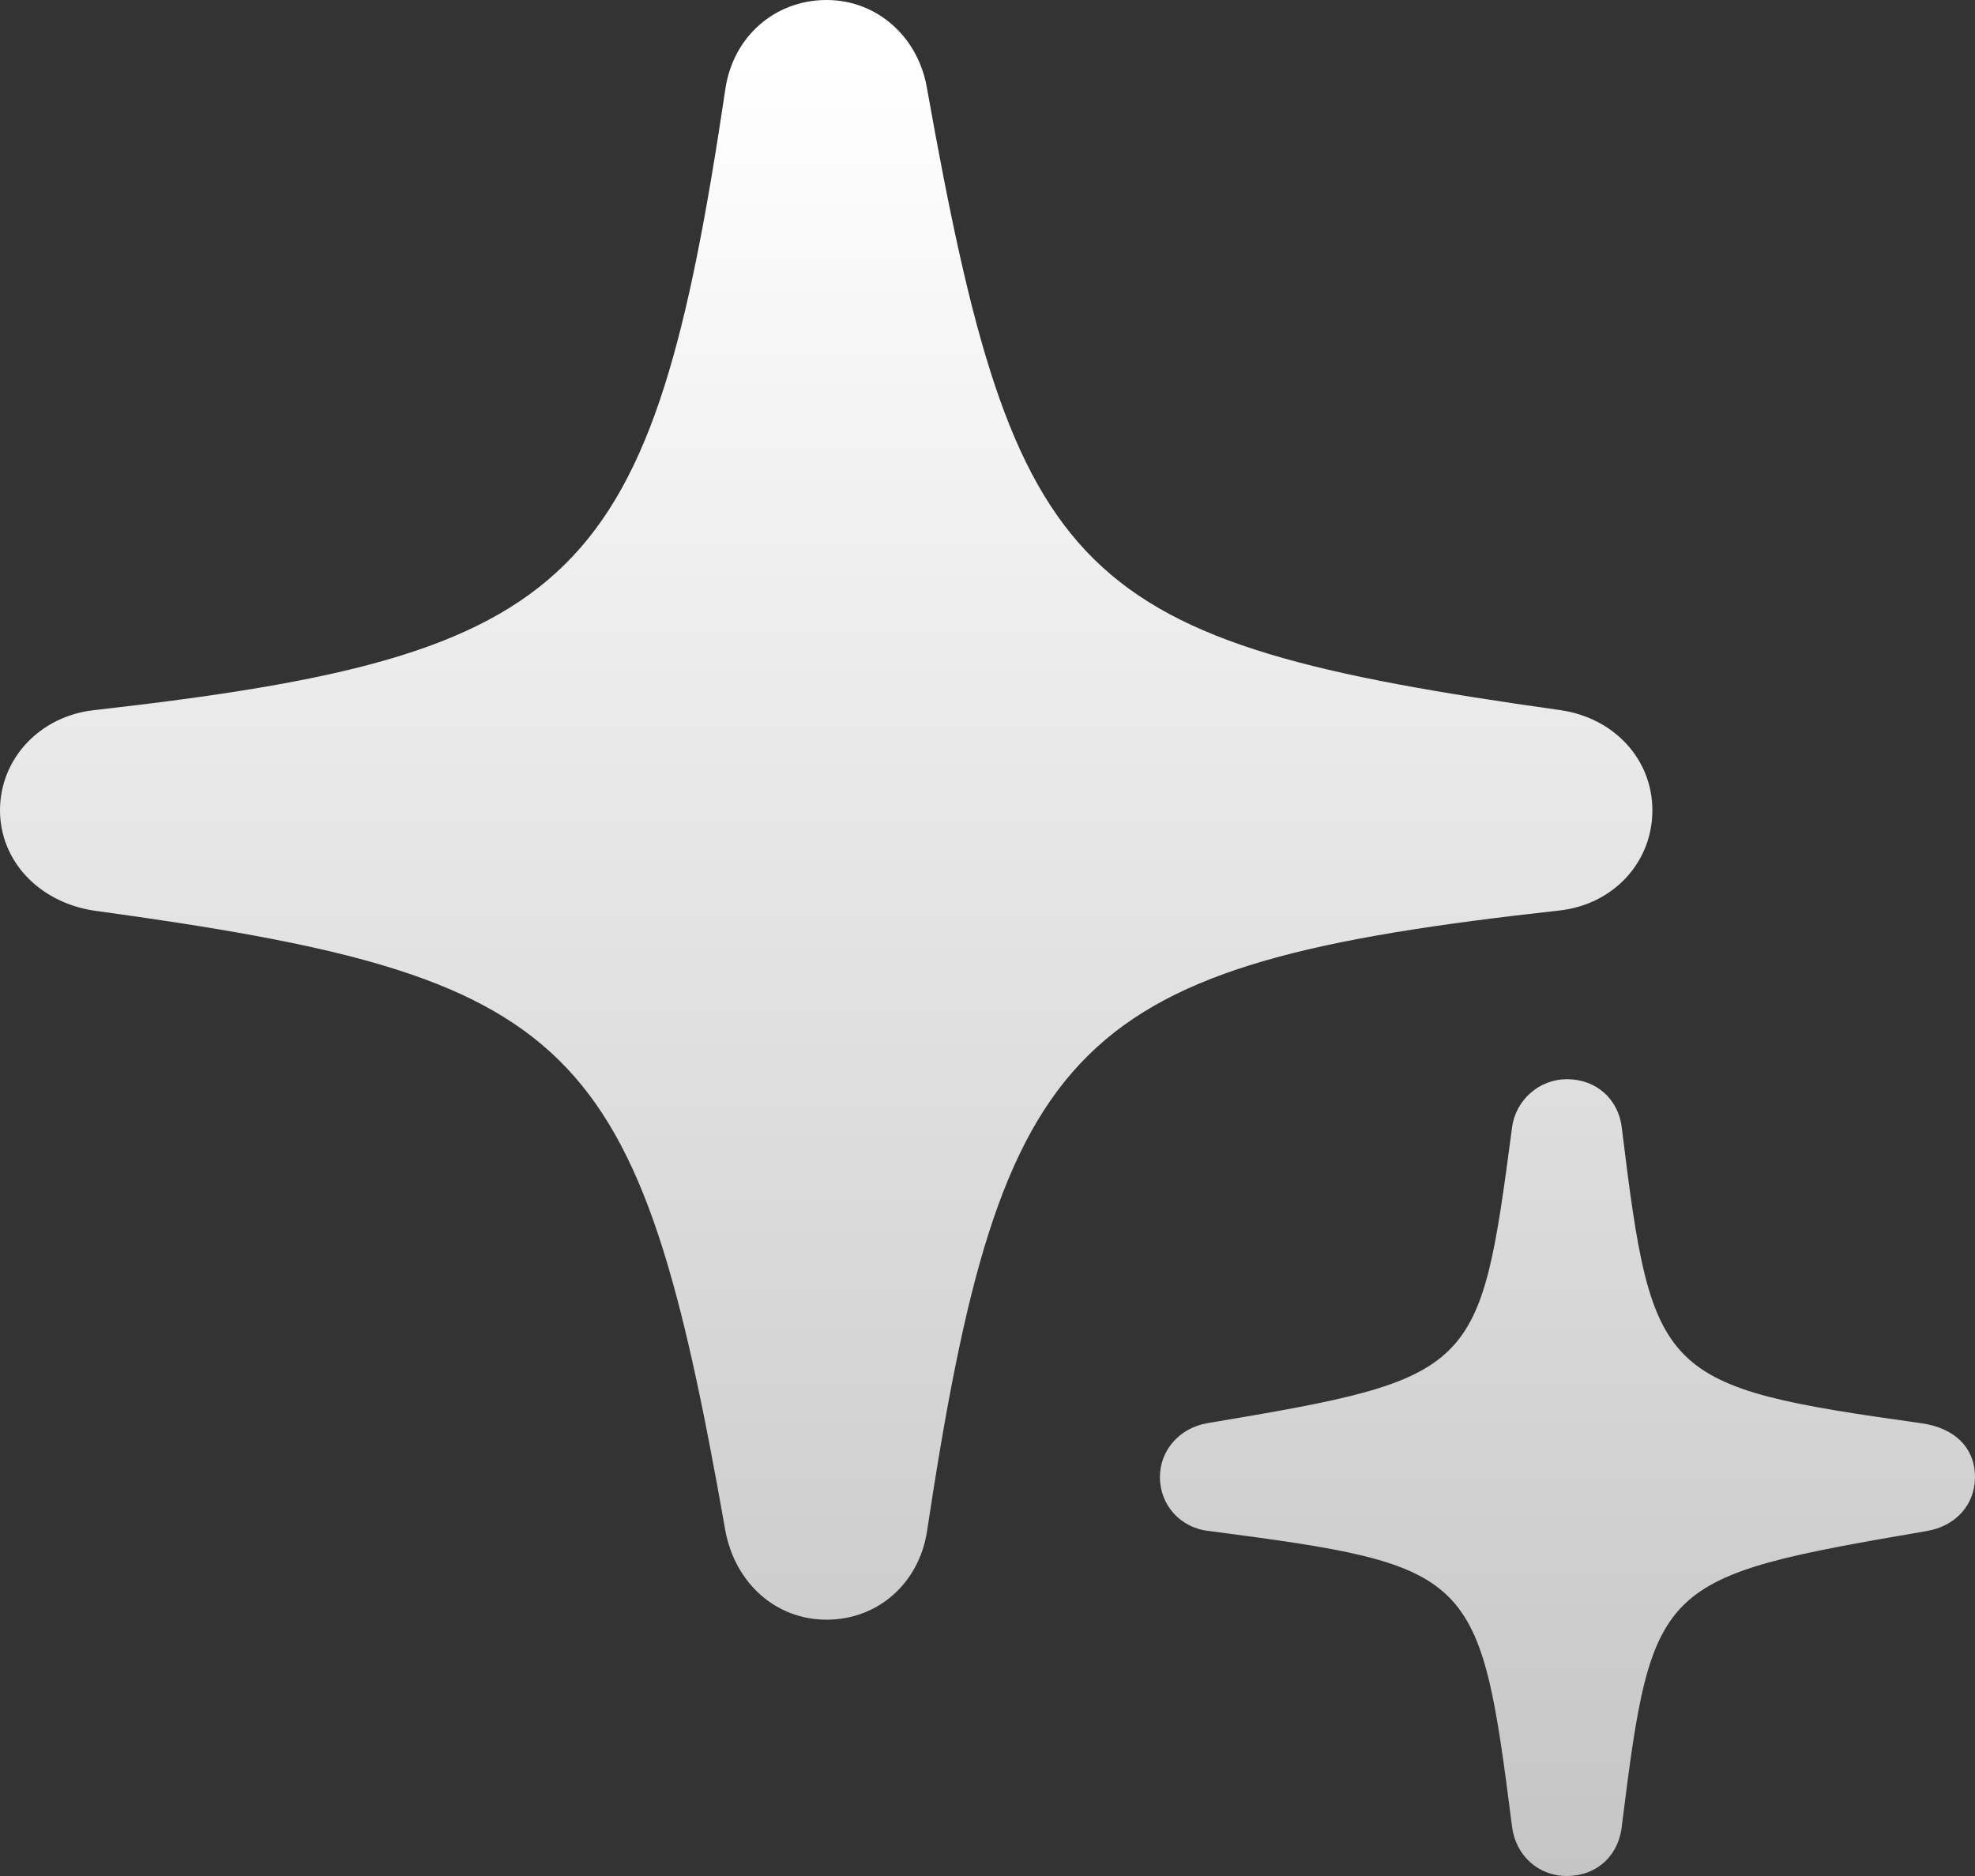
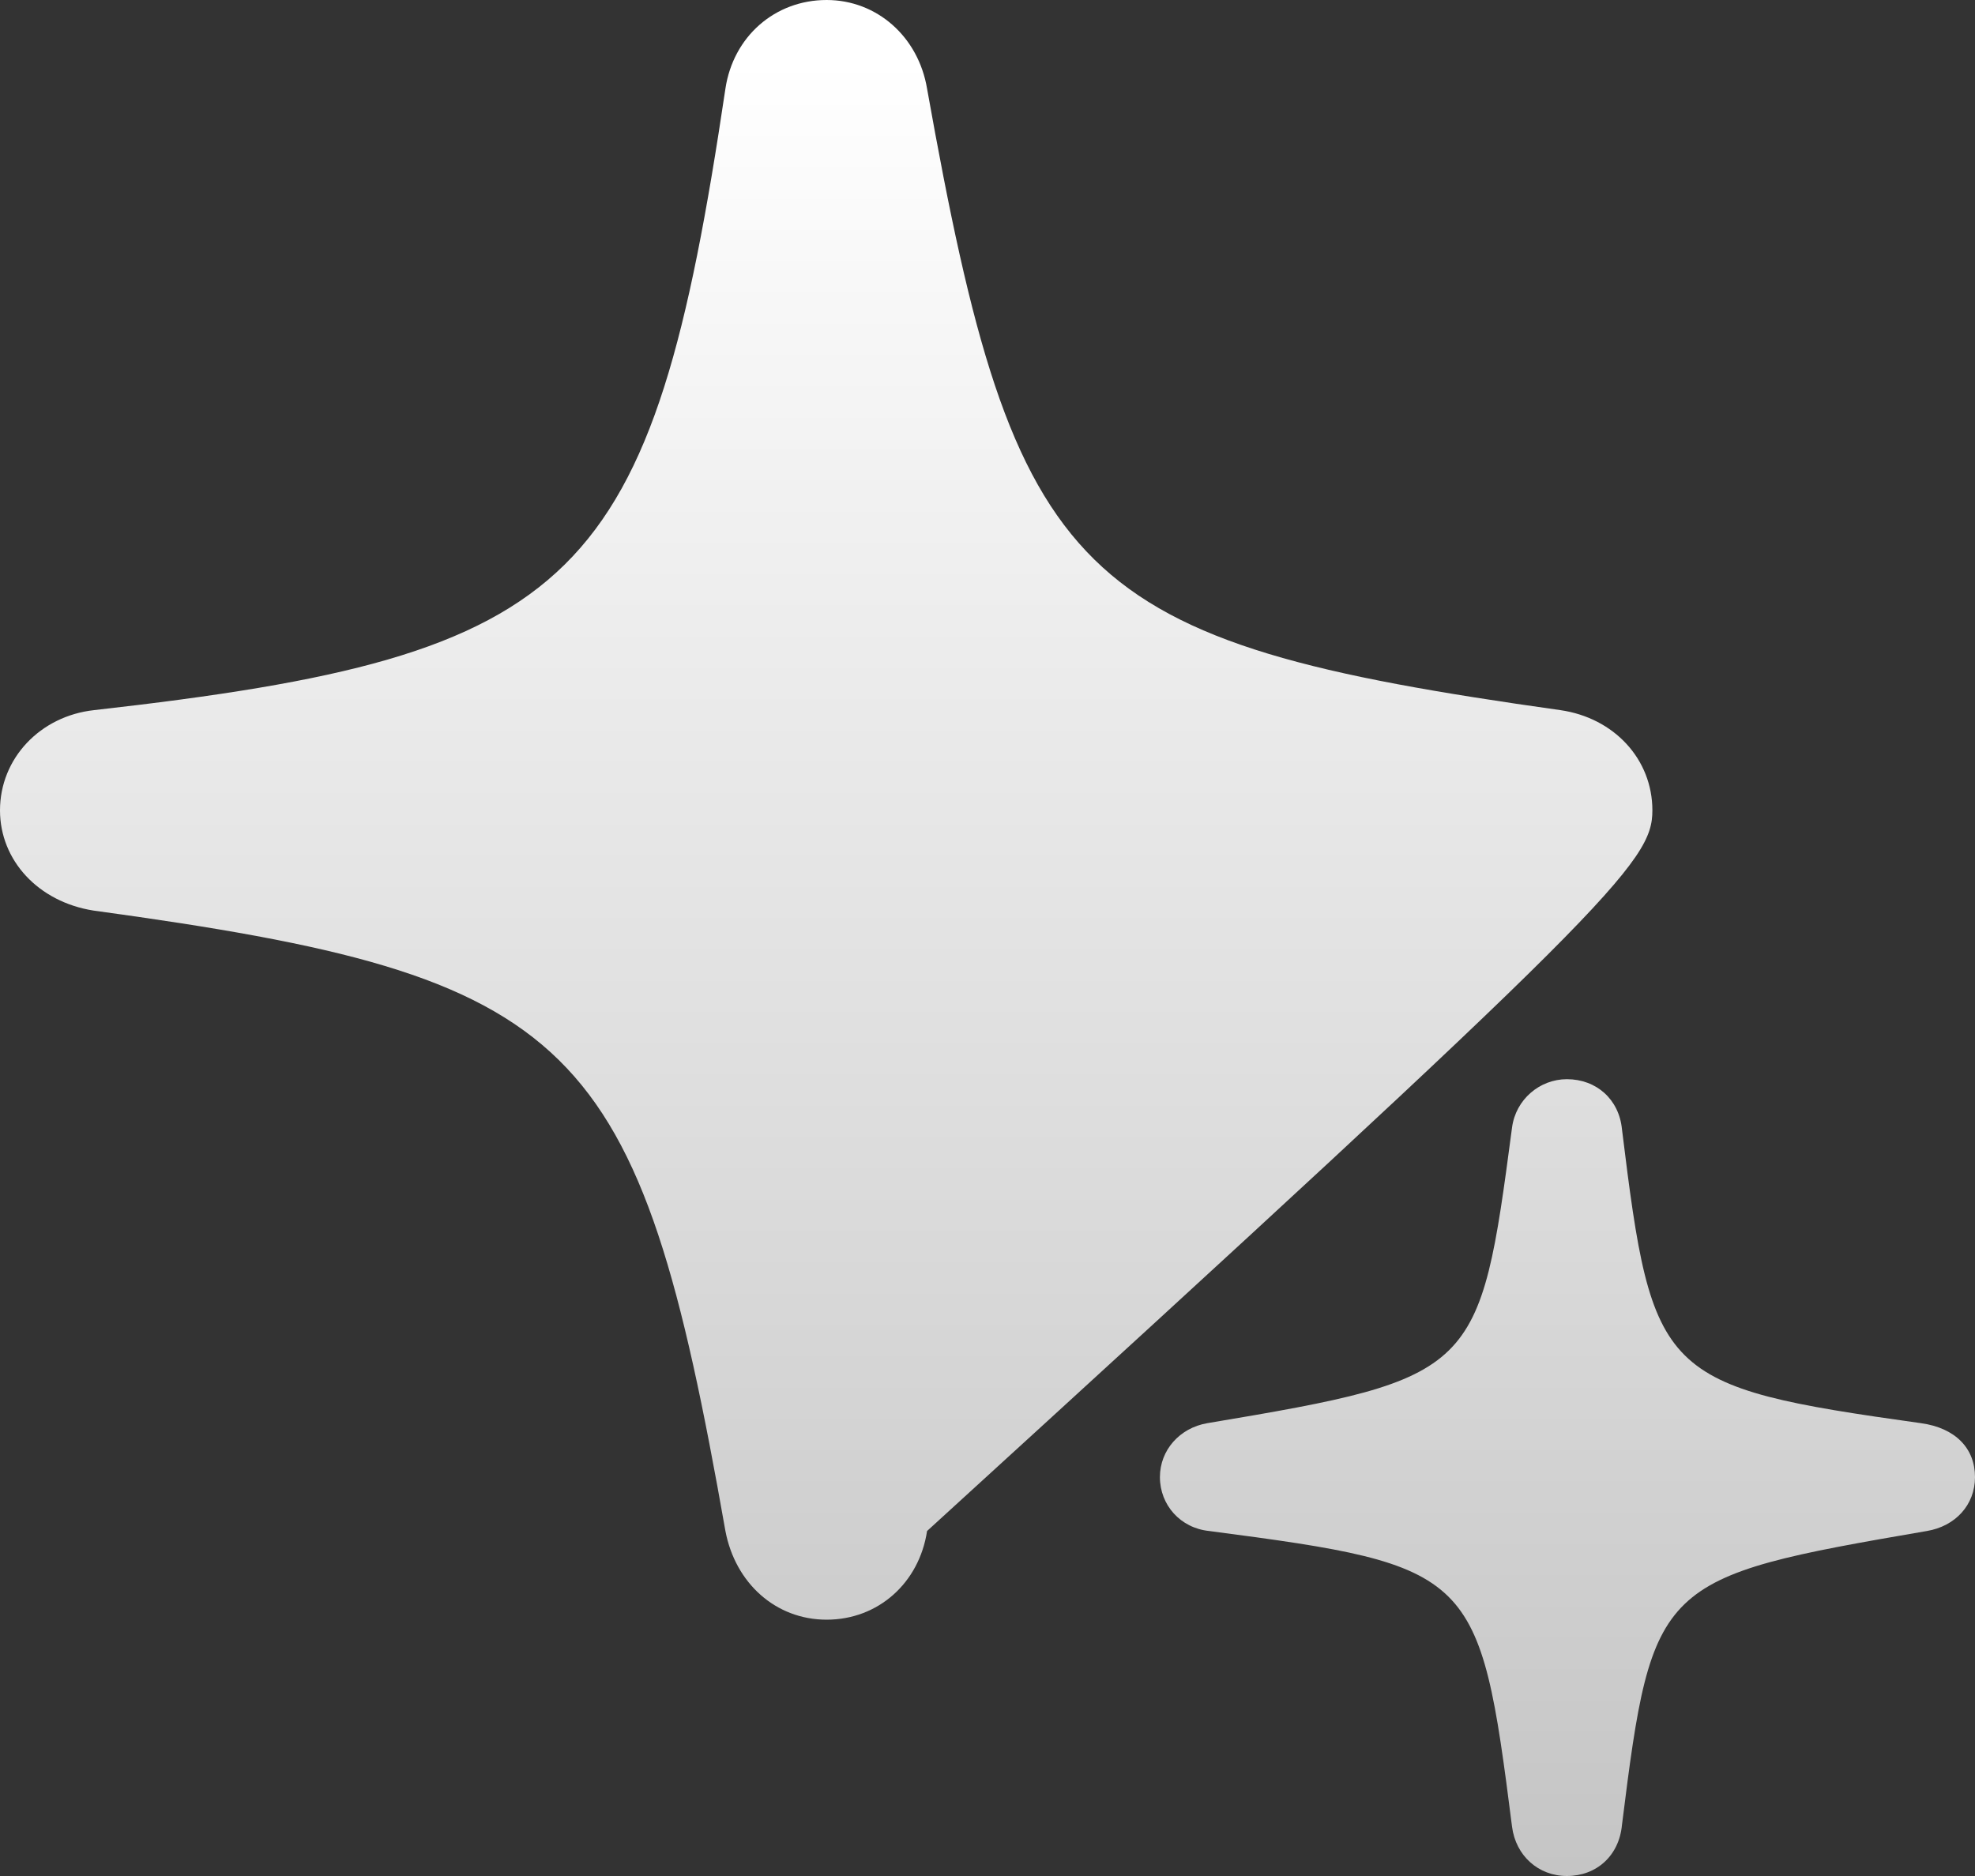
<svg xmlns="http://www.w3.org/2000/svg" width="20" height="19" viewBox="0 0 20 19" fill="none">
  <rect x="0" y="0" width="20" height="19" fill="#333333" stroke="none" />
-   <path d="M15.867 10.93C15.592 10.93 15.35 11.135 15.312 11.418C14.983 13.906 14.963 13.955 12.225 14.414C11.946 14.462 11.746 14.687 11.746 14.96C11.746 15.243 11.954 15.477 12.246 15.506C14.933 15.858 14.983 15.916 15.312 18.502C15.35 18.795 15.579 19 15.867 19C16.167 19 16.396 18.795 16.425 18.483C16.733 16.014 16.783 15.975 19.512 15.506C19.8 15.458 20 15.243 20 14.96C20 14.667 19.8 14.462 19.454 14.414C16.804 14.043 16.733 13.945 16.425 11.437C16.396 11.135 16.167 10.93 15.867 10.93ZM8.371 0C7.846 0 7.425 0.371 7.346 0.898C6.6 5.914 5.883 6.636 0.954 7.192C0.408 7.251 0 7.68 0 8.207C0 8.714 0.388 9.134 0.946 9.222C5.863 9.895 6.463 10.491 7.346 15.506C7.446 16.033 7.854 16.404 8.371 16.404C8.892 16.404 9.308 16.033 9.388 15.506C10.146 10.491 10.85 9.768 15.787 9.222C16.337 9.163 16.733 8.734 16.733 8.207C16.733 7.69 16.346 7.27 15.8 7.192C10.871 6.499 10.283 5.914 9.388 0.898C9.3 0.371 8.879 0 8.371 0Z" fill="url(#paint0_linear_6154_13664)" />
+   <path d="M15.867 10.93C15.592 10.93 15.35 11.135 15.312 11.418C14.983 13.906 14.963 13.955 12.225 14.414C11.946 14.462 11.746 14.687 11.746 14.96C11.746 15.243 11.954 15.477 12.246 15.506C14.933 15.858 14.983 15.916 15.312 18.502C15.35 18.795 15.579 19 15.867 19C16.167 19 16.396 18.795 16.425 18.483C16.733 16.014 16.783 15.975 19.512 15.506C19.8 15.458 20 15.243 20 14.96C20 14.667 19.8 14.462 19.454 14.414C16.804 14.043 16.733 13.945 16.425 11.437C16.396 11.135 16.167 10.93 15.867 10.93ZM8.371 0C7.846 0 7.425 0.371 7.346 0.898C6.6 5.914 5.883 6.636 0.954 7.192C0.408 7.251 0 7.68 0 8.207C0 8.714 0.388 9.134 0.946 9.222C5.863 9.895 6.463 10.491 7.346 15.506C7.446 16.033 7.854 16.404 8.371 16.404C8.892 16.404 9.308 16.033 9.388 15.506C16.337 9.163 16.733 8.734 16.733 8.207C16.733 7.69 16.346 7.27 15.8 7.192C10.871 6.499 10.283 5.914 9.388 0.898C9.3 0.371 8.879 0 8.371 0Z" fill="url(#paint0_linear_6154_13664)" />
  <defs>
    <linearGradient id="paint0_linear_6154_13664" x1="13.48" y1="0.591" x2="13.48" y2="19.591" gradientUnits="userSpaceOnUse">
      <stop stop-color="white" />
      <stop offset="1" stop-color="#C3C3C3" />
    </linearGradient>
  </defs>
</svg>